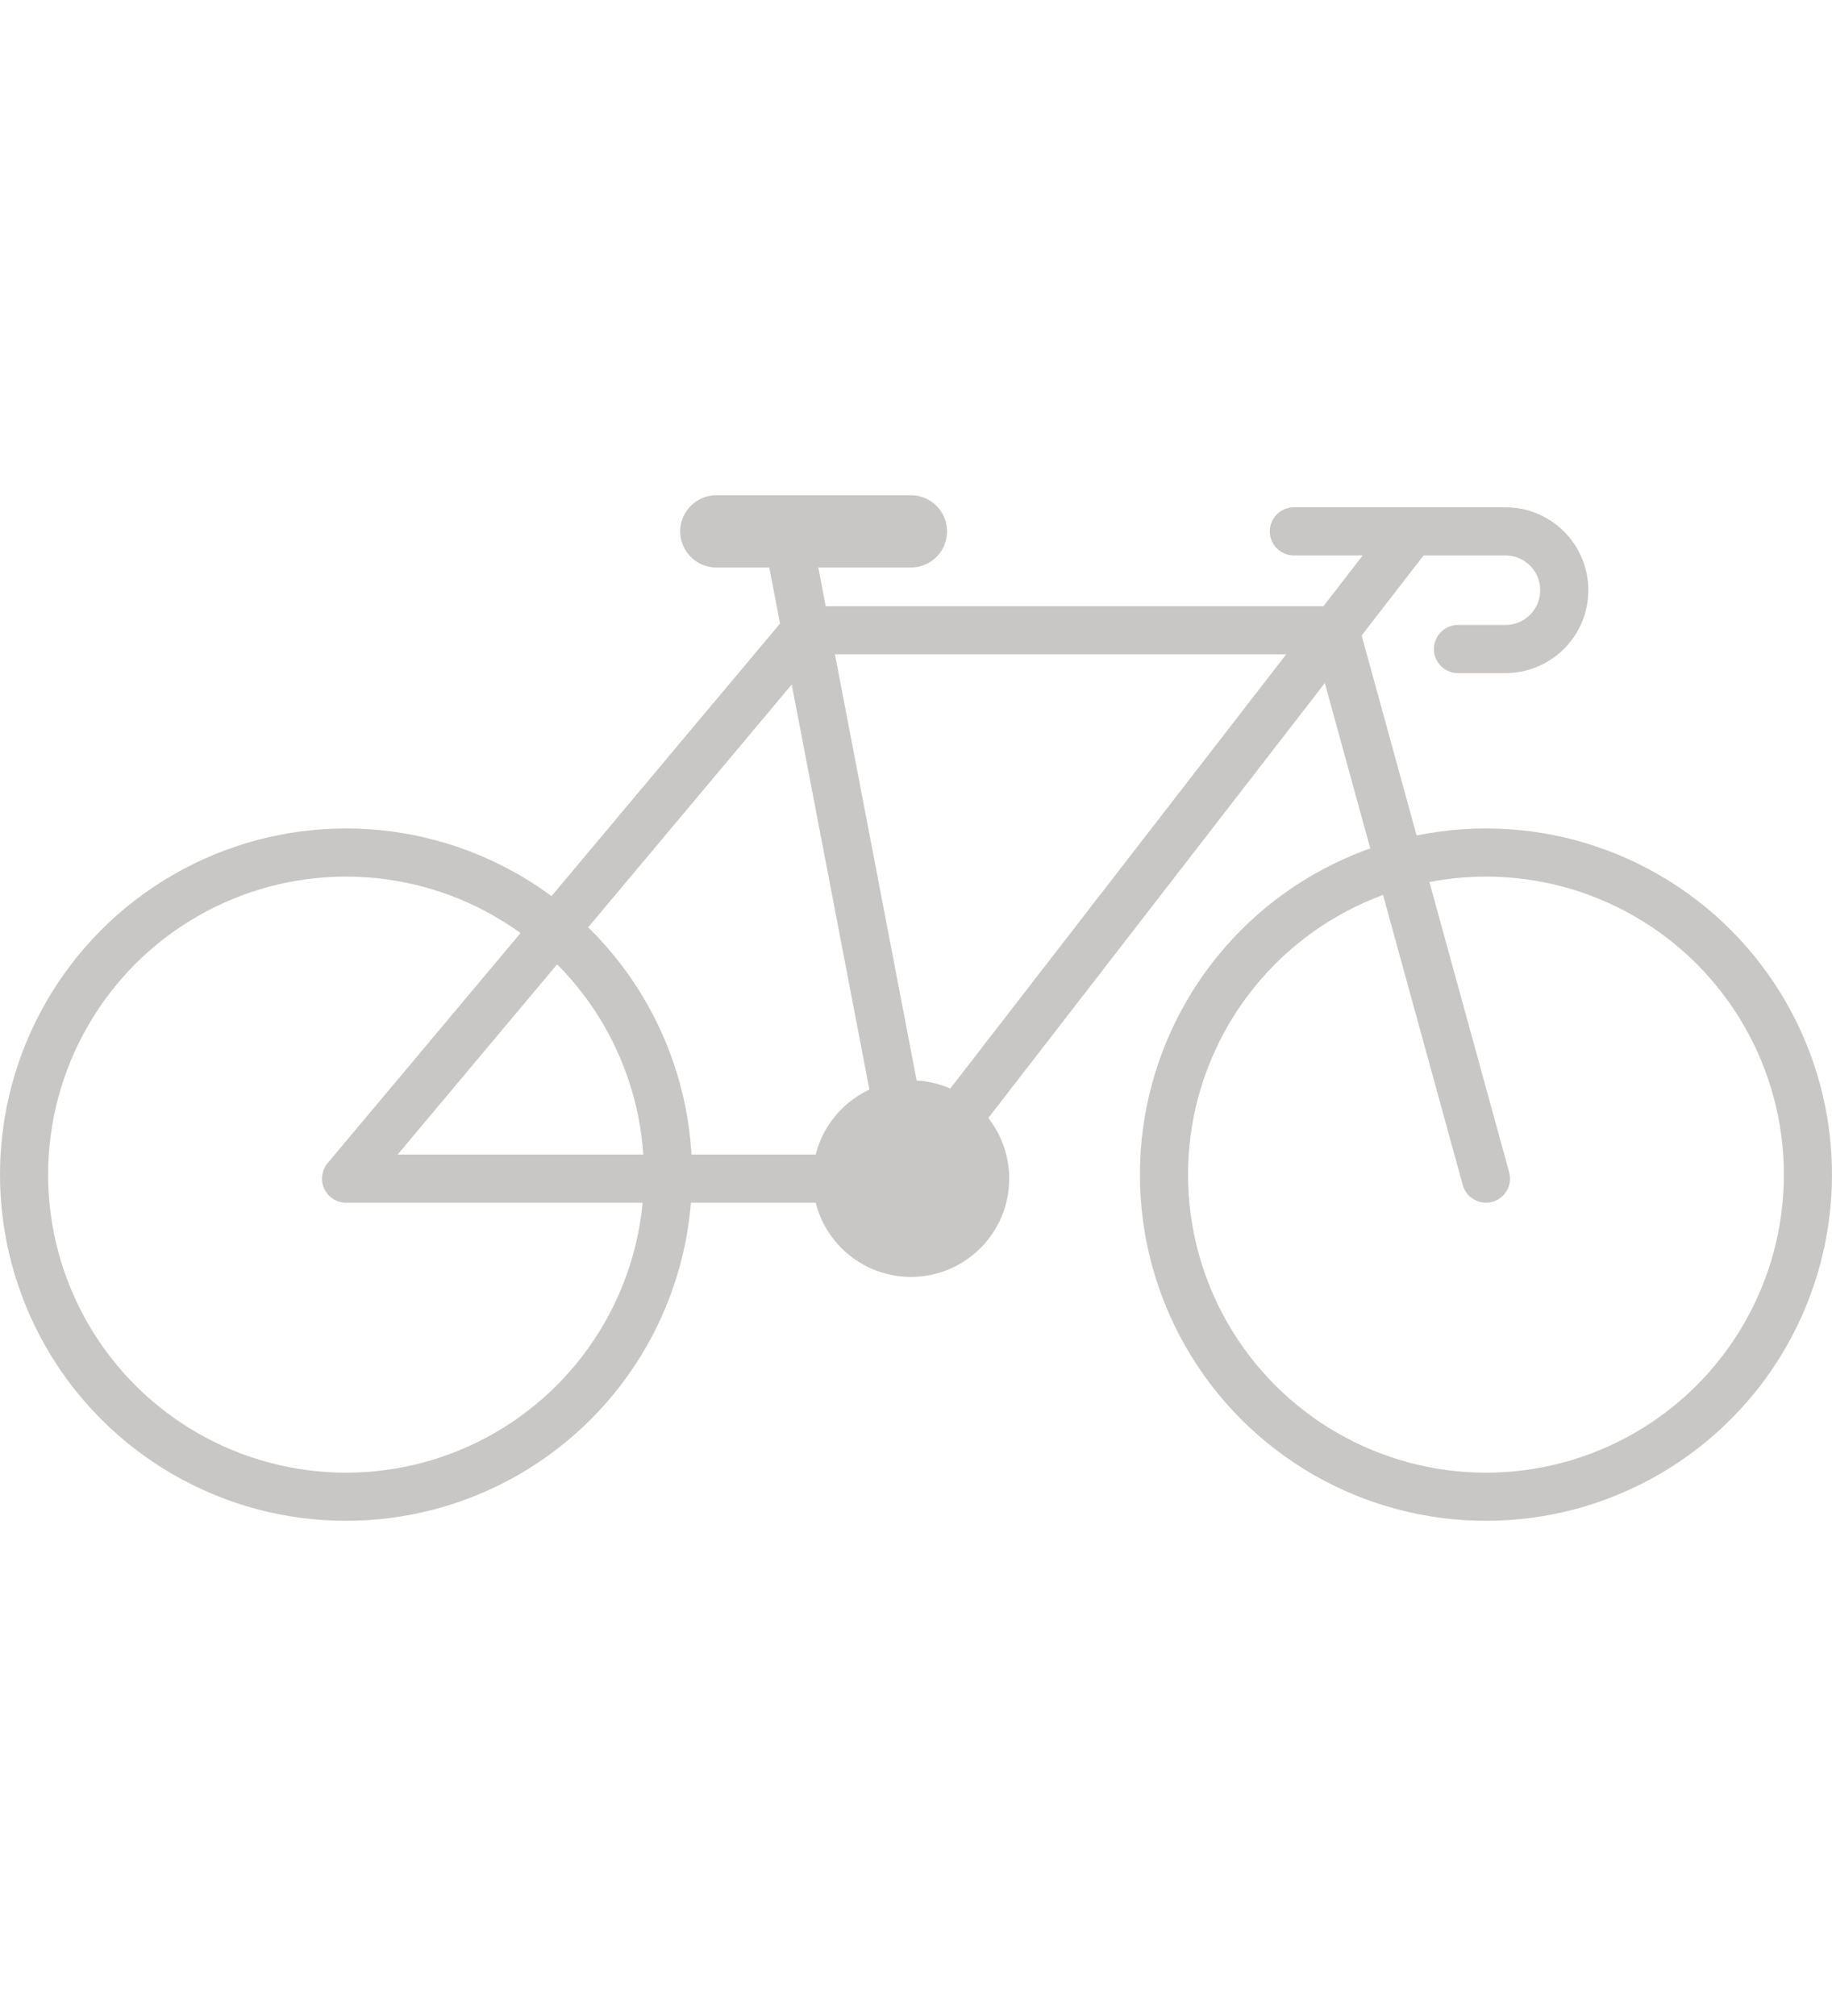
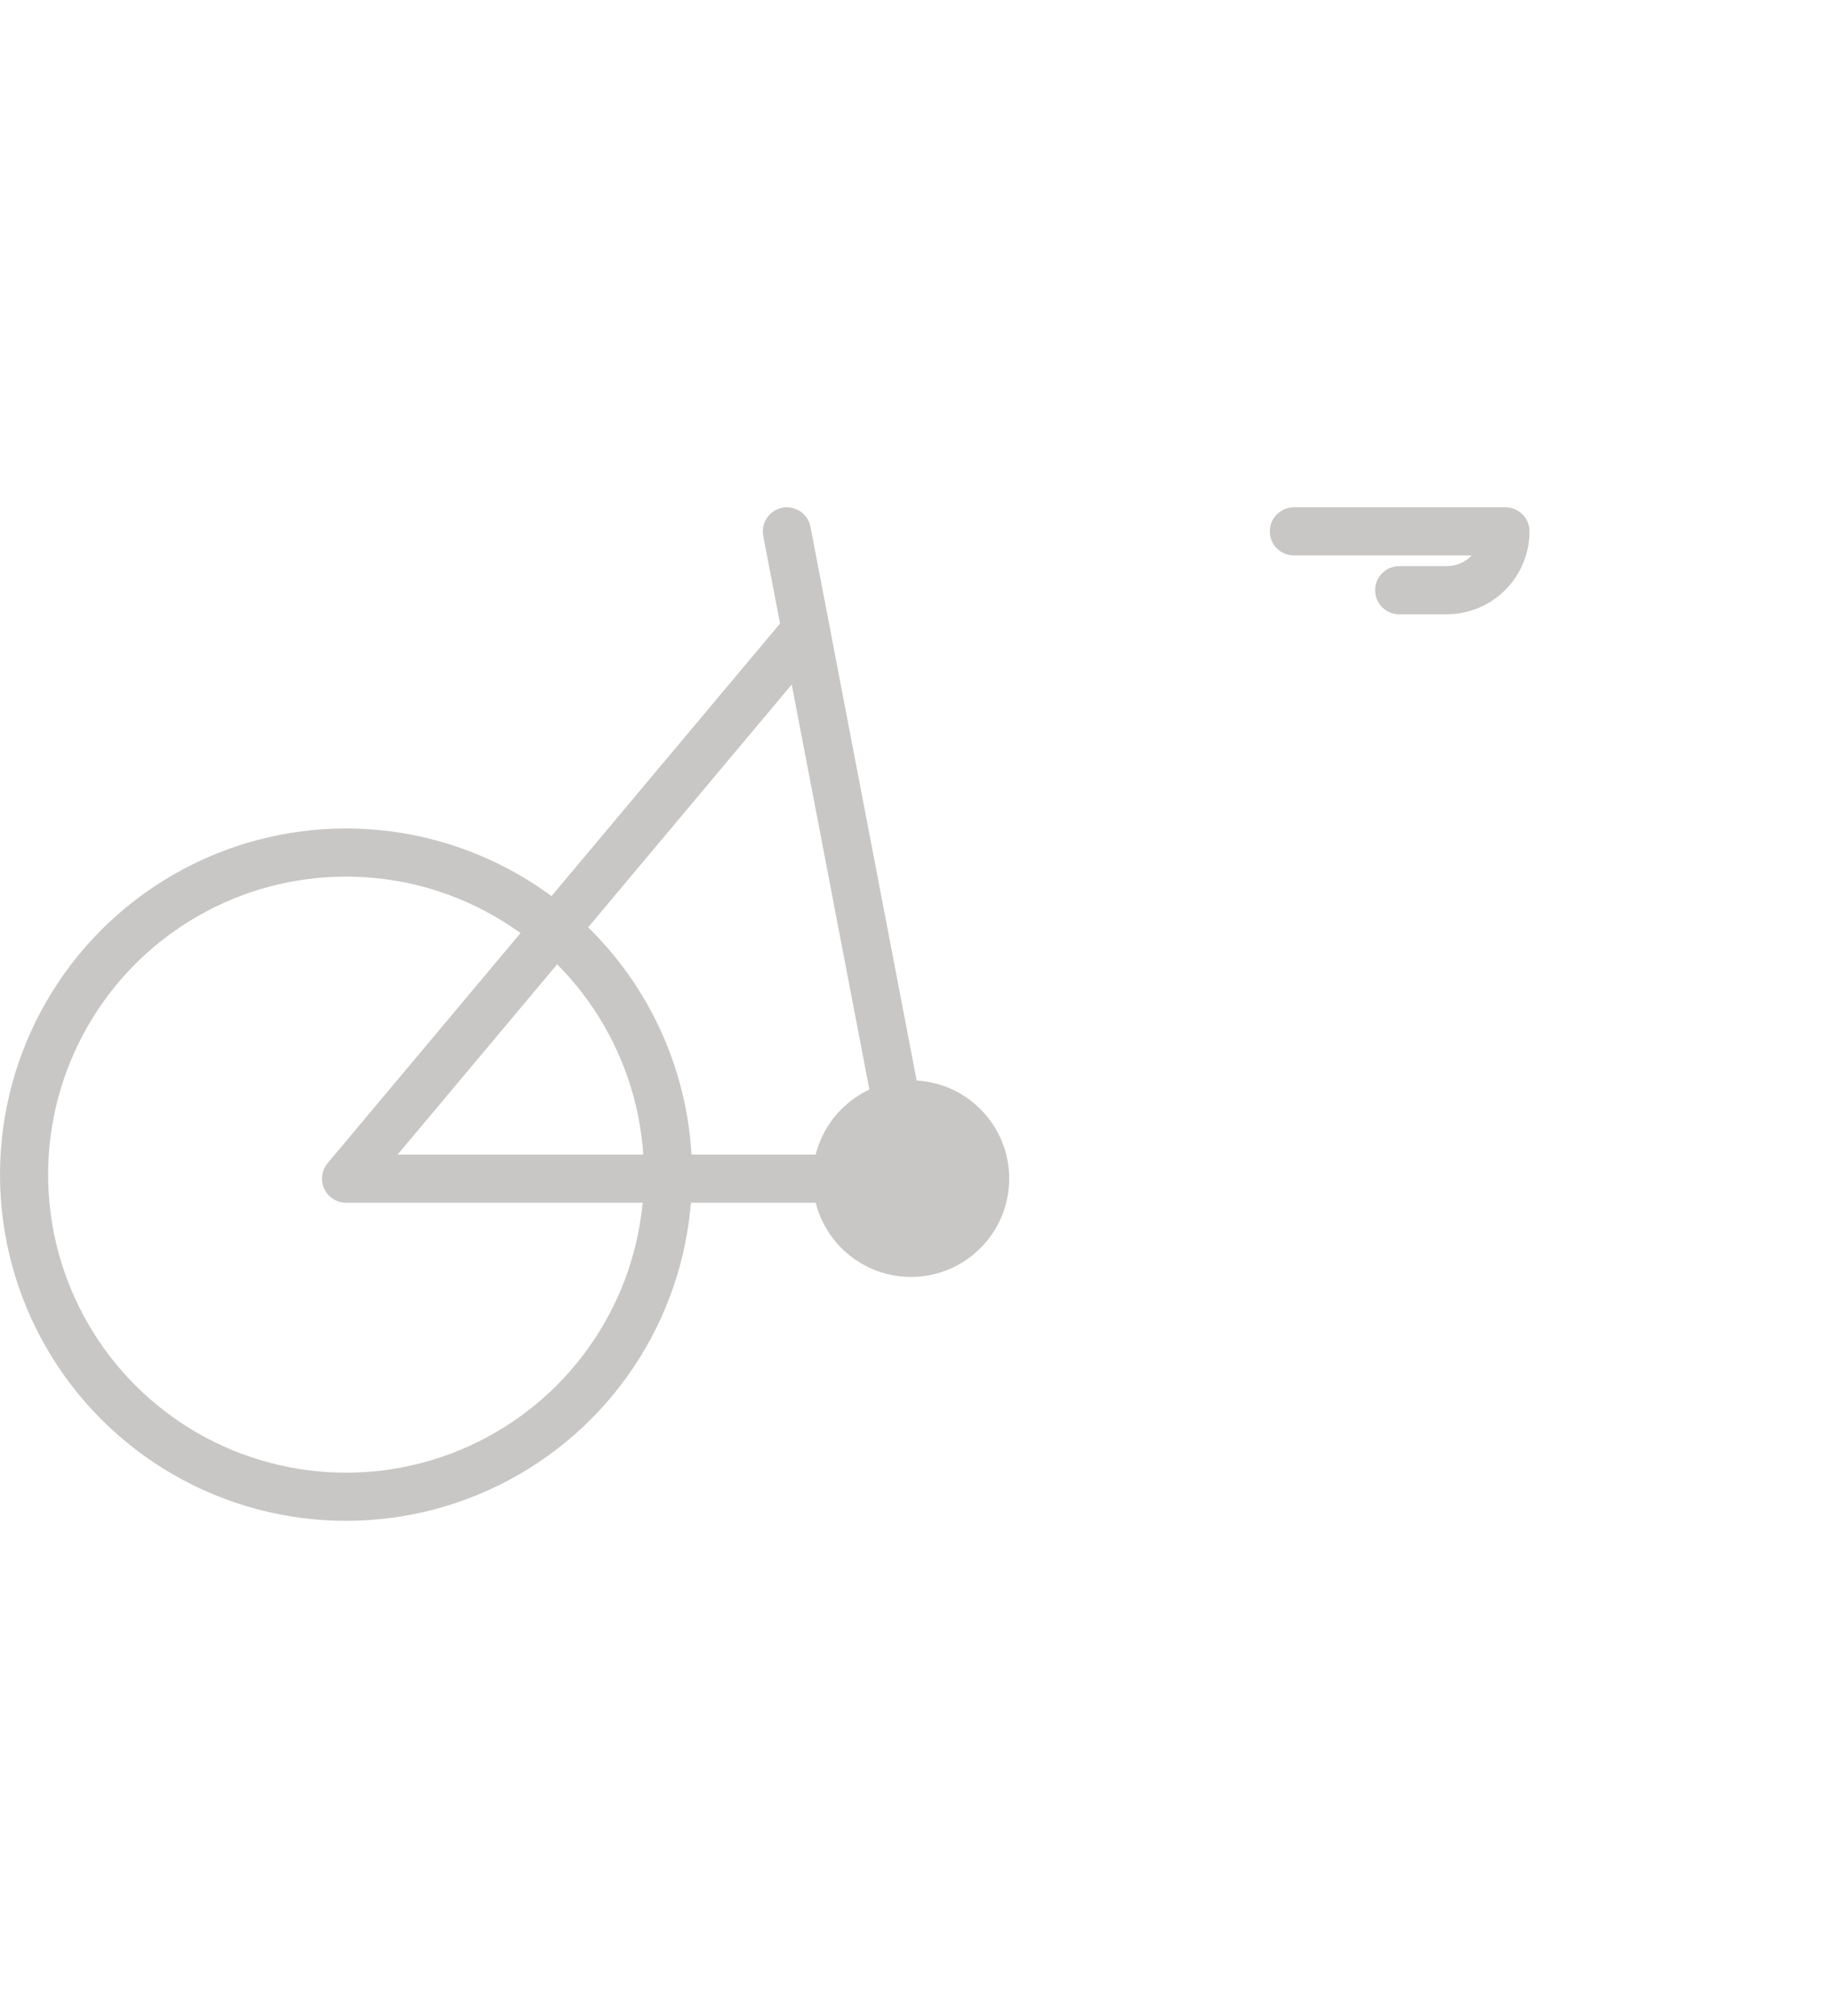
<svg xmlns="http://www.w3.org/2000/svg" id="guides" version="1.1" viewBox="0 0 76.135 83.751">
  <defs>
    <style>
      .st0 {
        fill: #c9c7c5;
        stroke-miterlimit: 10;
      }

      .st0, .st1, .st2 {
        stroke: #c9c7c5;
      }

      .st1 {
        stroke-width: 3px;
      }

      .st1, .st2 {
        fill: none;
        stroke-linecap: round;
        stroke-linejoin: round;
      }

      .st2 {
        stroke-width: 2px;
      }
    </style>
  </defs>
  <circle class="st2" cx="14.381" cy="48.797" r="13.381" />
-   <circle class="st2" cx="61.754" cy="48.797" r="13.381" />
  <polyline class="st2" points="33.489 26.181 14.381 48.963 37.858 48.963 32.701 22.074" />
-   <line class="st2" x1="58.671" y1="22.074" x2="37.858" y2="48.963" />
-   <polyline class="st2" points="33.489 26.181 55.491 26.181 61.754 48.963" />
  <circle class="st0" cx="37.858" cy="48.963" r="3.583" />
-   <line class="st1" x1="29.768" y1="22.074" x2="37.858" y2="22.074" />
-   <path class="st2" d="M53.771,22.074h8.793c1.35,0,2.444,1.094,2.444,2.444h0c0,1.35-1.094,2.444-2.444,2.444h-1.973" />
+   <path class="st2" d="M53.771,22.074h8.793h0c0,1.35-1.094,2.444-2.444,2.444h-1.973" />
</svg>